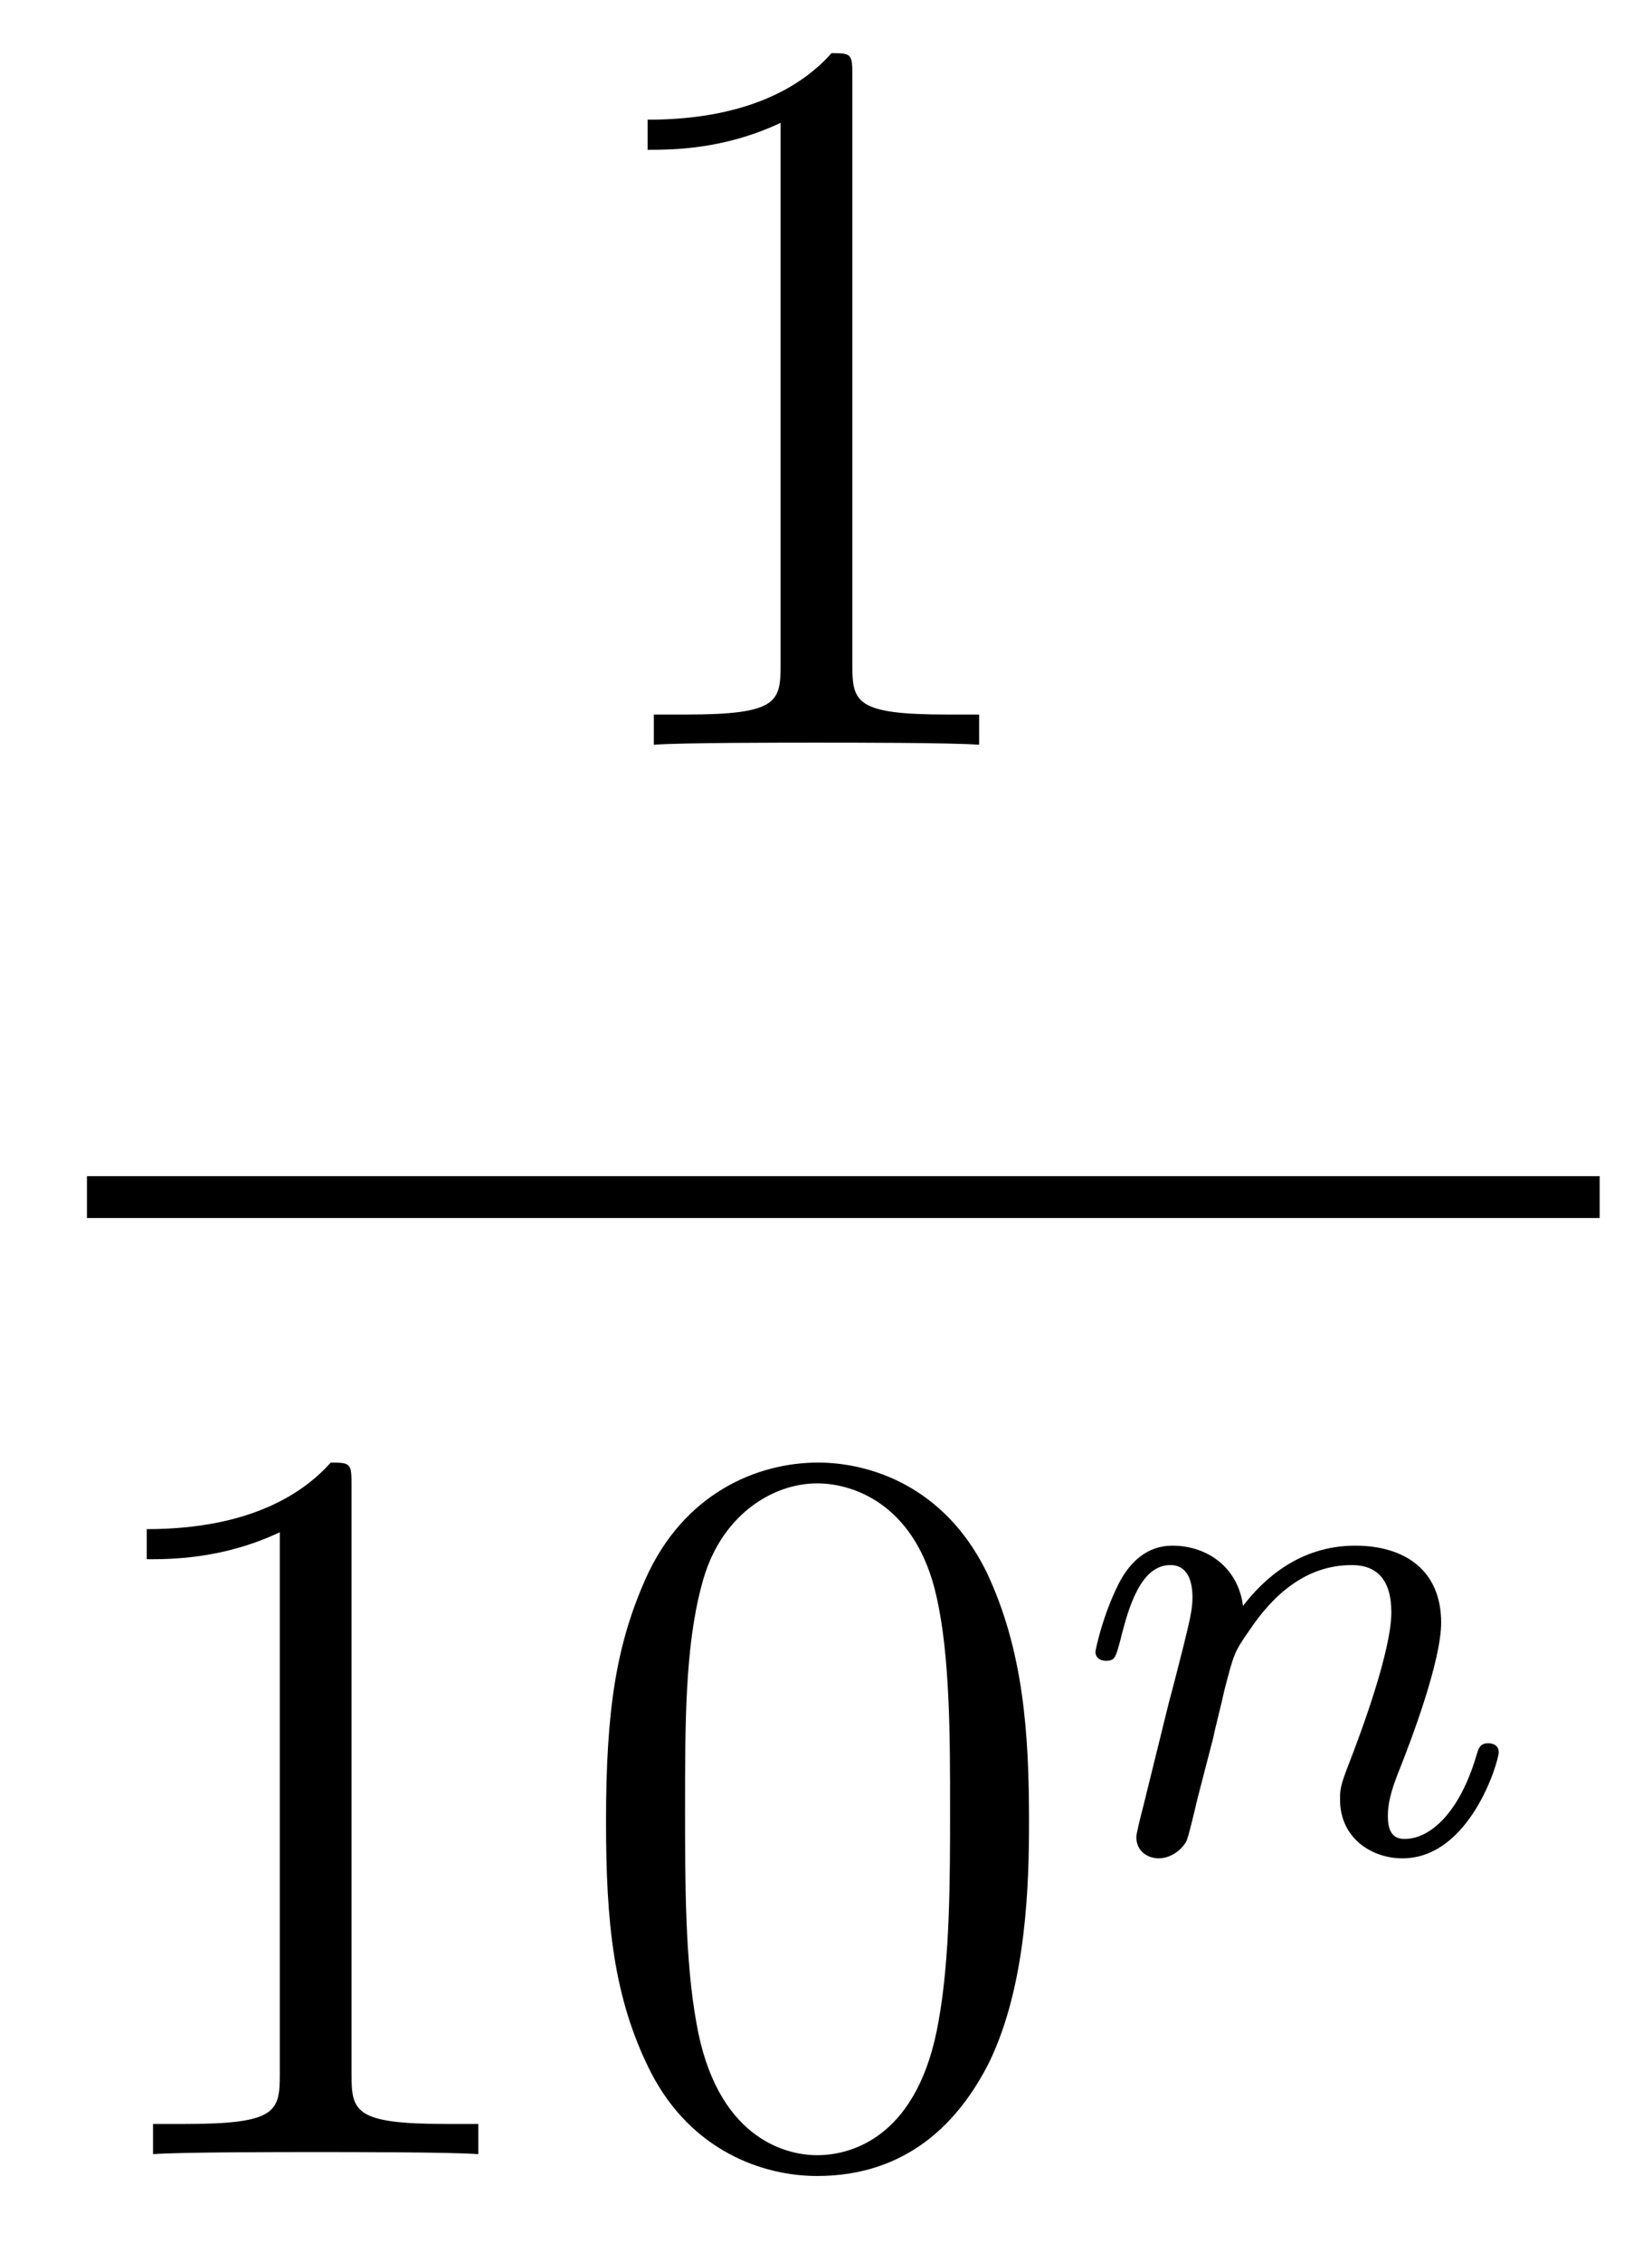
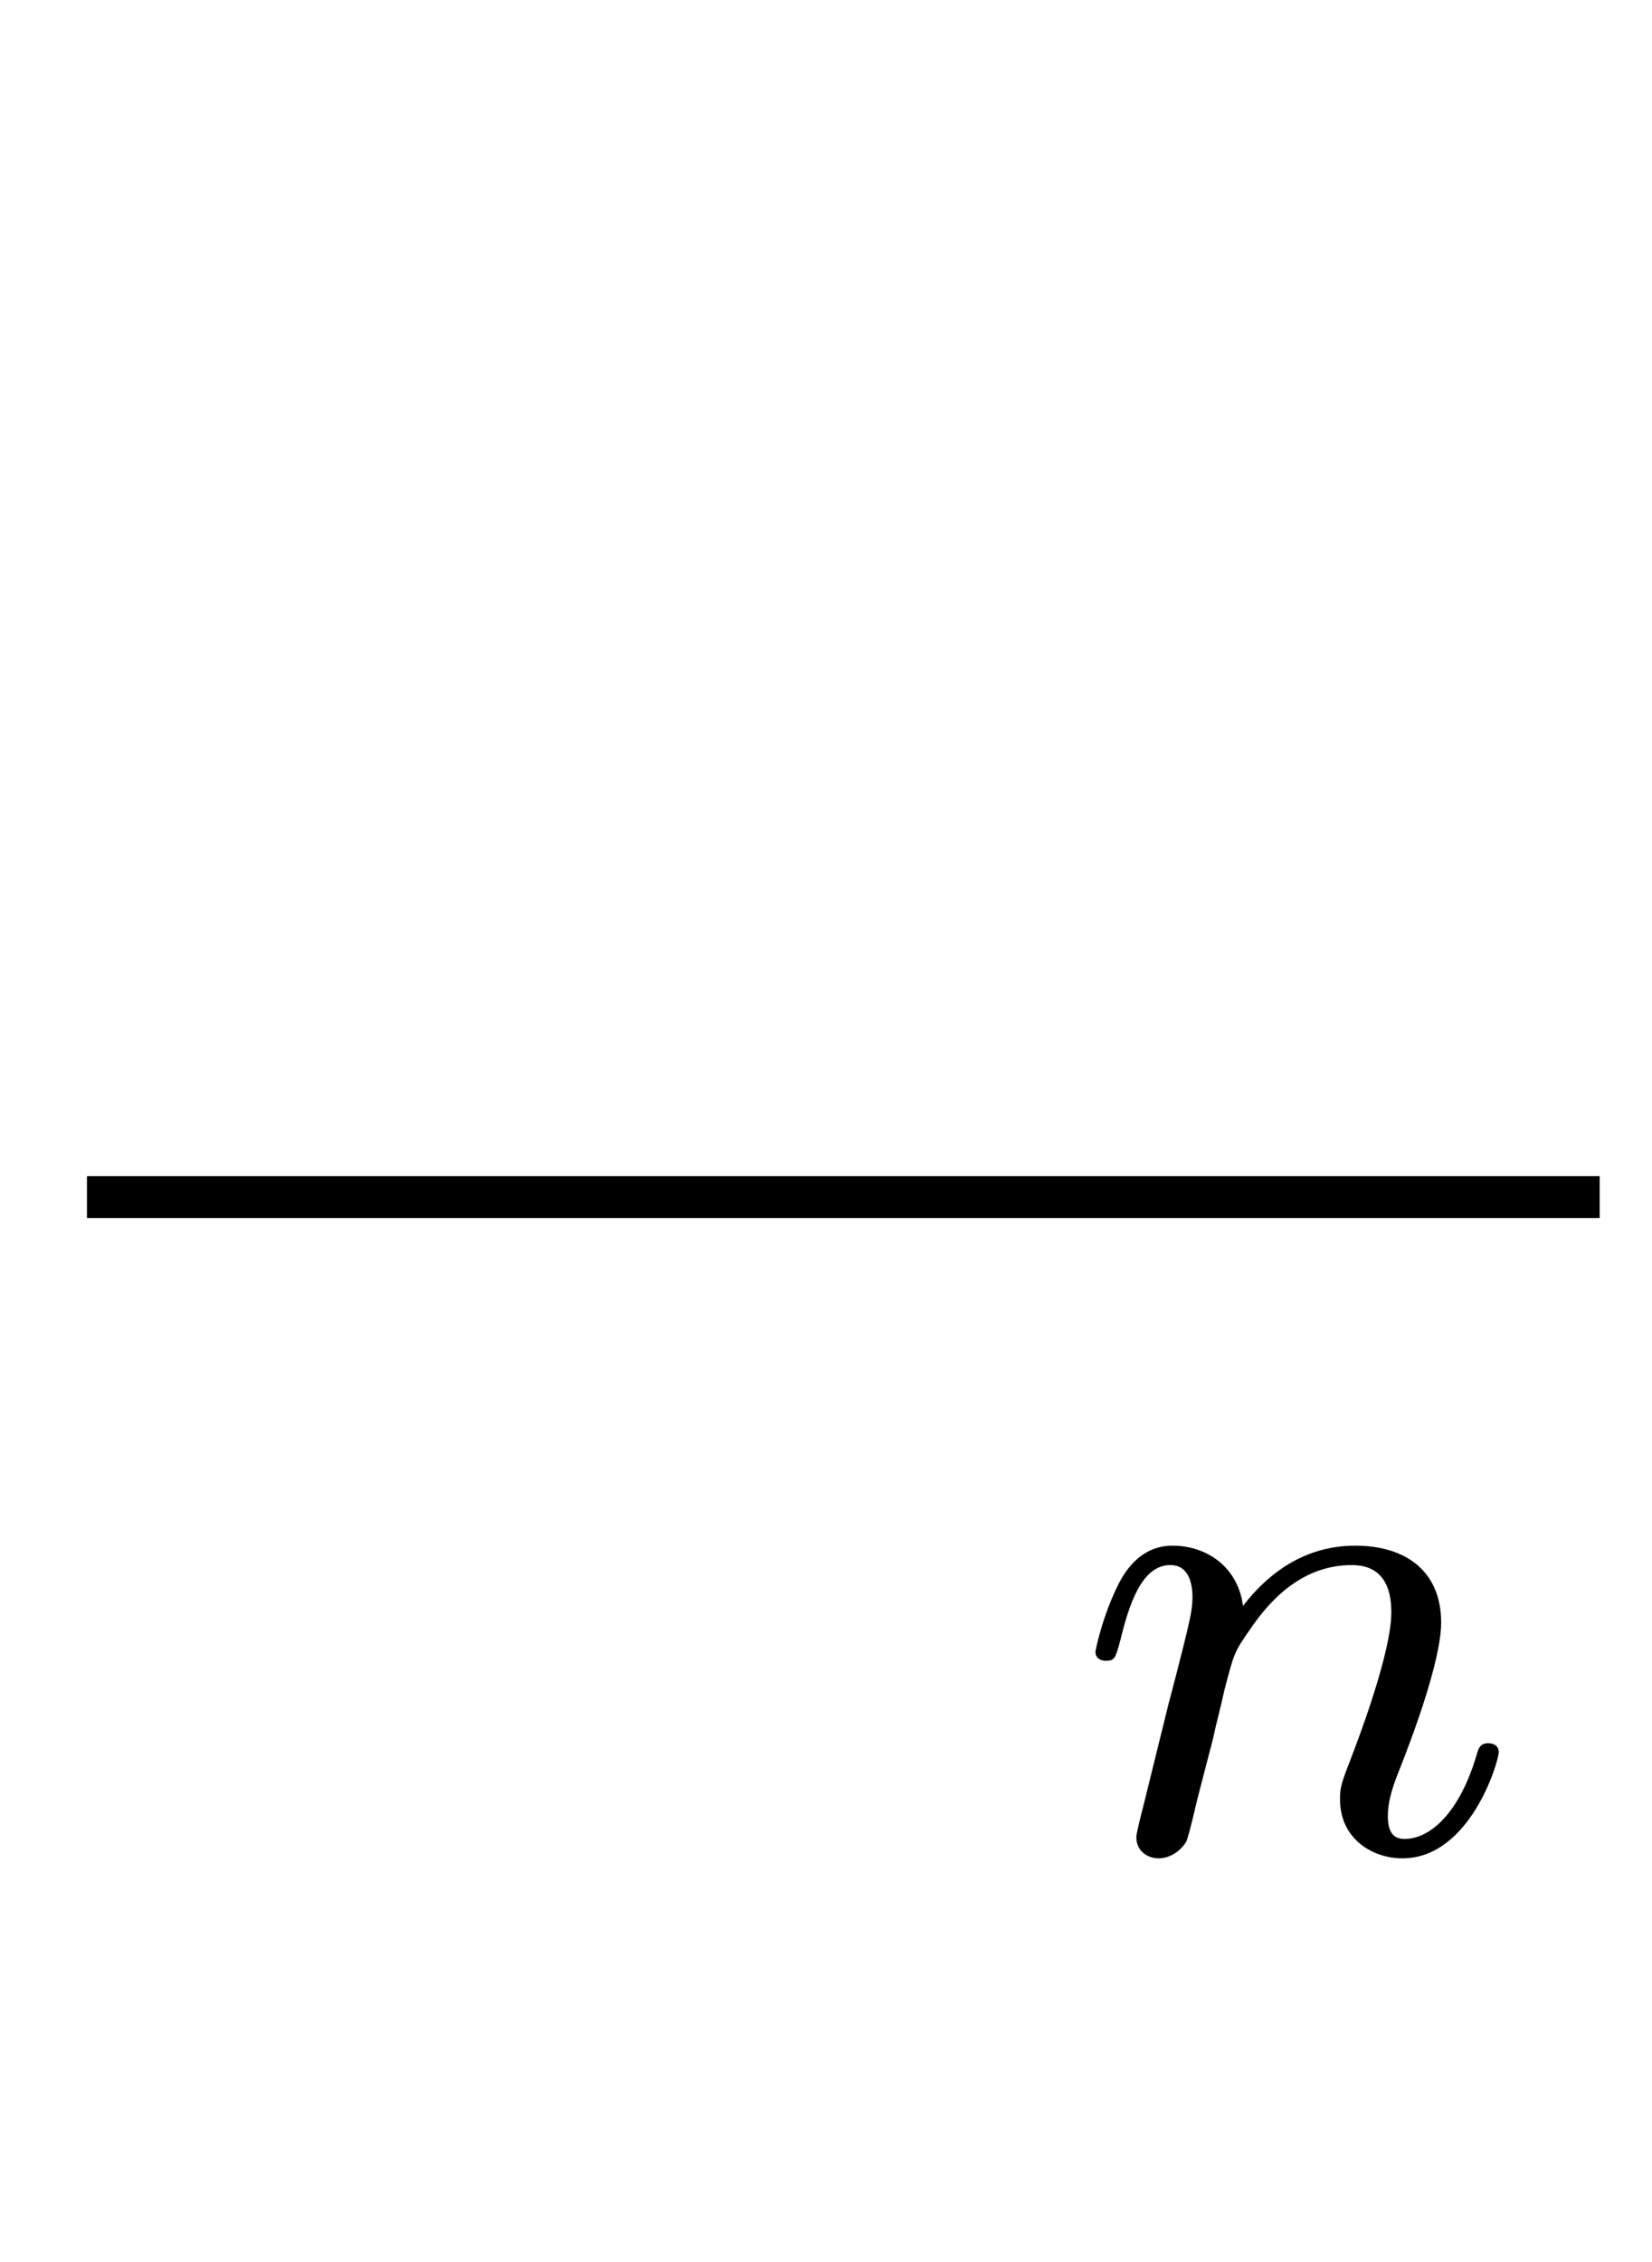
<svg xmlns="http://www.w3.org/2000/svg" height="26pt" version="1.1" viewBox="0 -26 19 26" width="19pt">
  <g id="page1">
    <g transform="matrix(1 0 0 1 -129 641)">
-       <path d="M138.803 -666.102C138.803 -666.378 138.803 -666.389 138.564 -666.389C138.277 -666.067 137.679 -665.624 136.448 -665.624V-665.278C136.723 -665.278 137.32 -665.278 137.978 -665.588V-659.36C137.978 -658.93 137.942 -658.787 136.89 -658.787H136.52V-658.44C136.842 -658.464 138.002 -658.464 138.396 -658.464C138.791 -658.464 139.938 -658.464 140.261 -658.44V-658.787H139.891C138.839 -658.787 138.803 -658.93 138.803 -659.36V-666.102Z" fill-rule="evenodd" />
      <path d="M130 -653H147.398V-653.481H130" />
-       <path d="M133.043 -649.902C133.043 -650.178 133.043 -650.189 132.804 -650.189C132.517 -649.867 131.919 -649.424 130.688 -649.424V-649.078C130.963 -649.078 131.56 -649.078 132.218 -649.388V-643.16C132.218 -642.73 132.182 -642.587 131.13 -642.587H130.76V-642.24C131.082 -642.264 132.242 -642.264 132.636 -642.264C133.031 -642.264 134.178 -642.264 134.501 -642.24V-642.587H134.131C133.079 -642.587 133.043 -642.73 133.043 -643.16V-649.902ZM140.835 -646.065C140.835 -647.058 140.776 -648.026 140.345 -648.934C139.855 -649.927 138.994 -650.189 138.409 -650.189C137.715 -650.189 136.866 -649.843 136.424 -648.851C136.09 -648.097 135.97 -647.356 135.97 -646.065C135.97 -644.906 136.054 -644.033 136.484 -643.184C136.95 -642.276 137.775 -641.989 138.397 -641.989C139.437 -641.989 140.034 -642.611 140.381 -643.304C140.811 -644.2 140.835 -645.372 140.835 -646.065ZM138.397 -642.228C138.014 -642.228 137.237 -642.443 137.01 -643.746C136.879 -644.463 136.879 -645.372 136.879 -646.209C136.879 -647.189 136.879 -648.073 137.07 -648.779C137.273 -649.58 137.883 -649.95 138.397 -649.95C138.851 -649.95 139.544 -649.675 139.771 -648.648C139.927 -647.966 139.927 -647.022 139.927 -646.209C139.927 -645.408 139.927 -644.499 139.795 -643.77C139.568 -642.455 138.815 -642.228 138.397 -642.228Z" fill-rule="evenodd" />
      <path d="M142.954 -647.027C142.977 -647.146 143.057 -647.449 143.081 -647.569C143.193 -647.999 143.193 -648.007 143.376 -648.27C143.639 -648.66 144.013 -649.011 144.548 -649.011C144.834 -649.011 145.002 -648.844 145.002 -648.469C145.002 -648.031 144.667 -647.122 144.516 -646.732C144.412 -646.469 144.412 -646.421 144.412 -646.317C144.412 -645.863 144.786 -645.64 145.129 -645.64C145.91 -645.64 146.237 -646.756 146.237 -646.859C146.237 -646.939 146.173 -646.963 146.117 -646.963C146.022 -646.963 146.006 -646.907 145.982 -646.827C145.79 -646.174 145.456 -645.863 145.153 -645.863C145.025 -645.863 144.962 -645.943 144.962 -646.126C144.962 -646.31 145.025 -646.485 145.105 -646.684C145.225 -646.987 145.575 -647.903 145.575 -648.35C145.575 -648.947 145.161 -649.234 144.587 -649.234C143.942 -649.234 143.528 -648.844 143.296 -648.541C143.241 -648.979 142.89 -649.234 142.483 -649.234C142.197 -649.234 141.998 -649.051 141.87 -648.804C141.679 -648.429 141.599 -648.031 141.599 -648.015C141.599 -647.943 141.655 -647.911 141.718 -647.911C141.822 -647.911 141.83 -647.943 141.886 -648.15C141.982 -648.541 142.125 -649.011 142.46 -649.011C142.667 -649.011 142.715 -648.812 142.715 -648.637C142.715 -648.493 142.675 -648.342 142.611 -648.079C142.595 -648.015 142.476 -647.545 142.444 -647.433L142.149 -646.238C142.117 -646.118 142.069 -645.919 142.069 -645.887C142.069 -645.704 142.221 -645.64 142.324 -645.64C142.467 -645.64 142.587 -645.736 142.643 -645.832C142.667 -645.879 142.731 -646.15 142.77 -646.317L142.954 -647.027Z" fill-rule="evenodd" />
    </g>
  </g>
</svg>